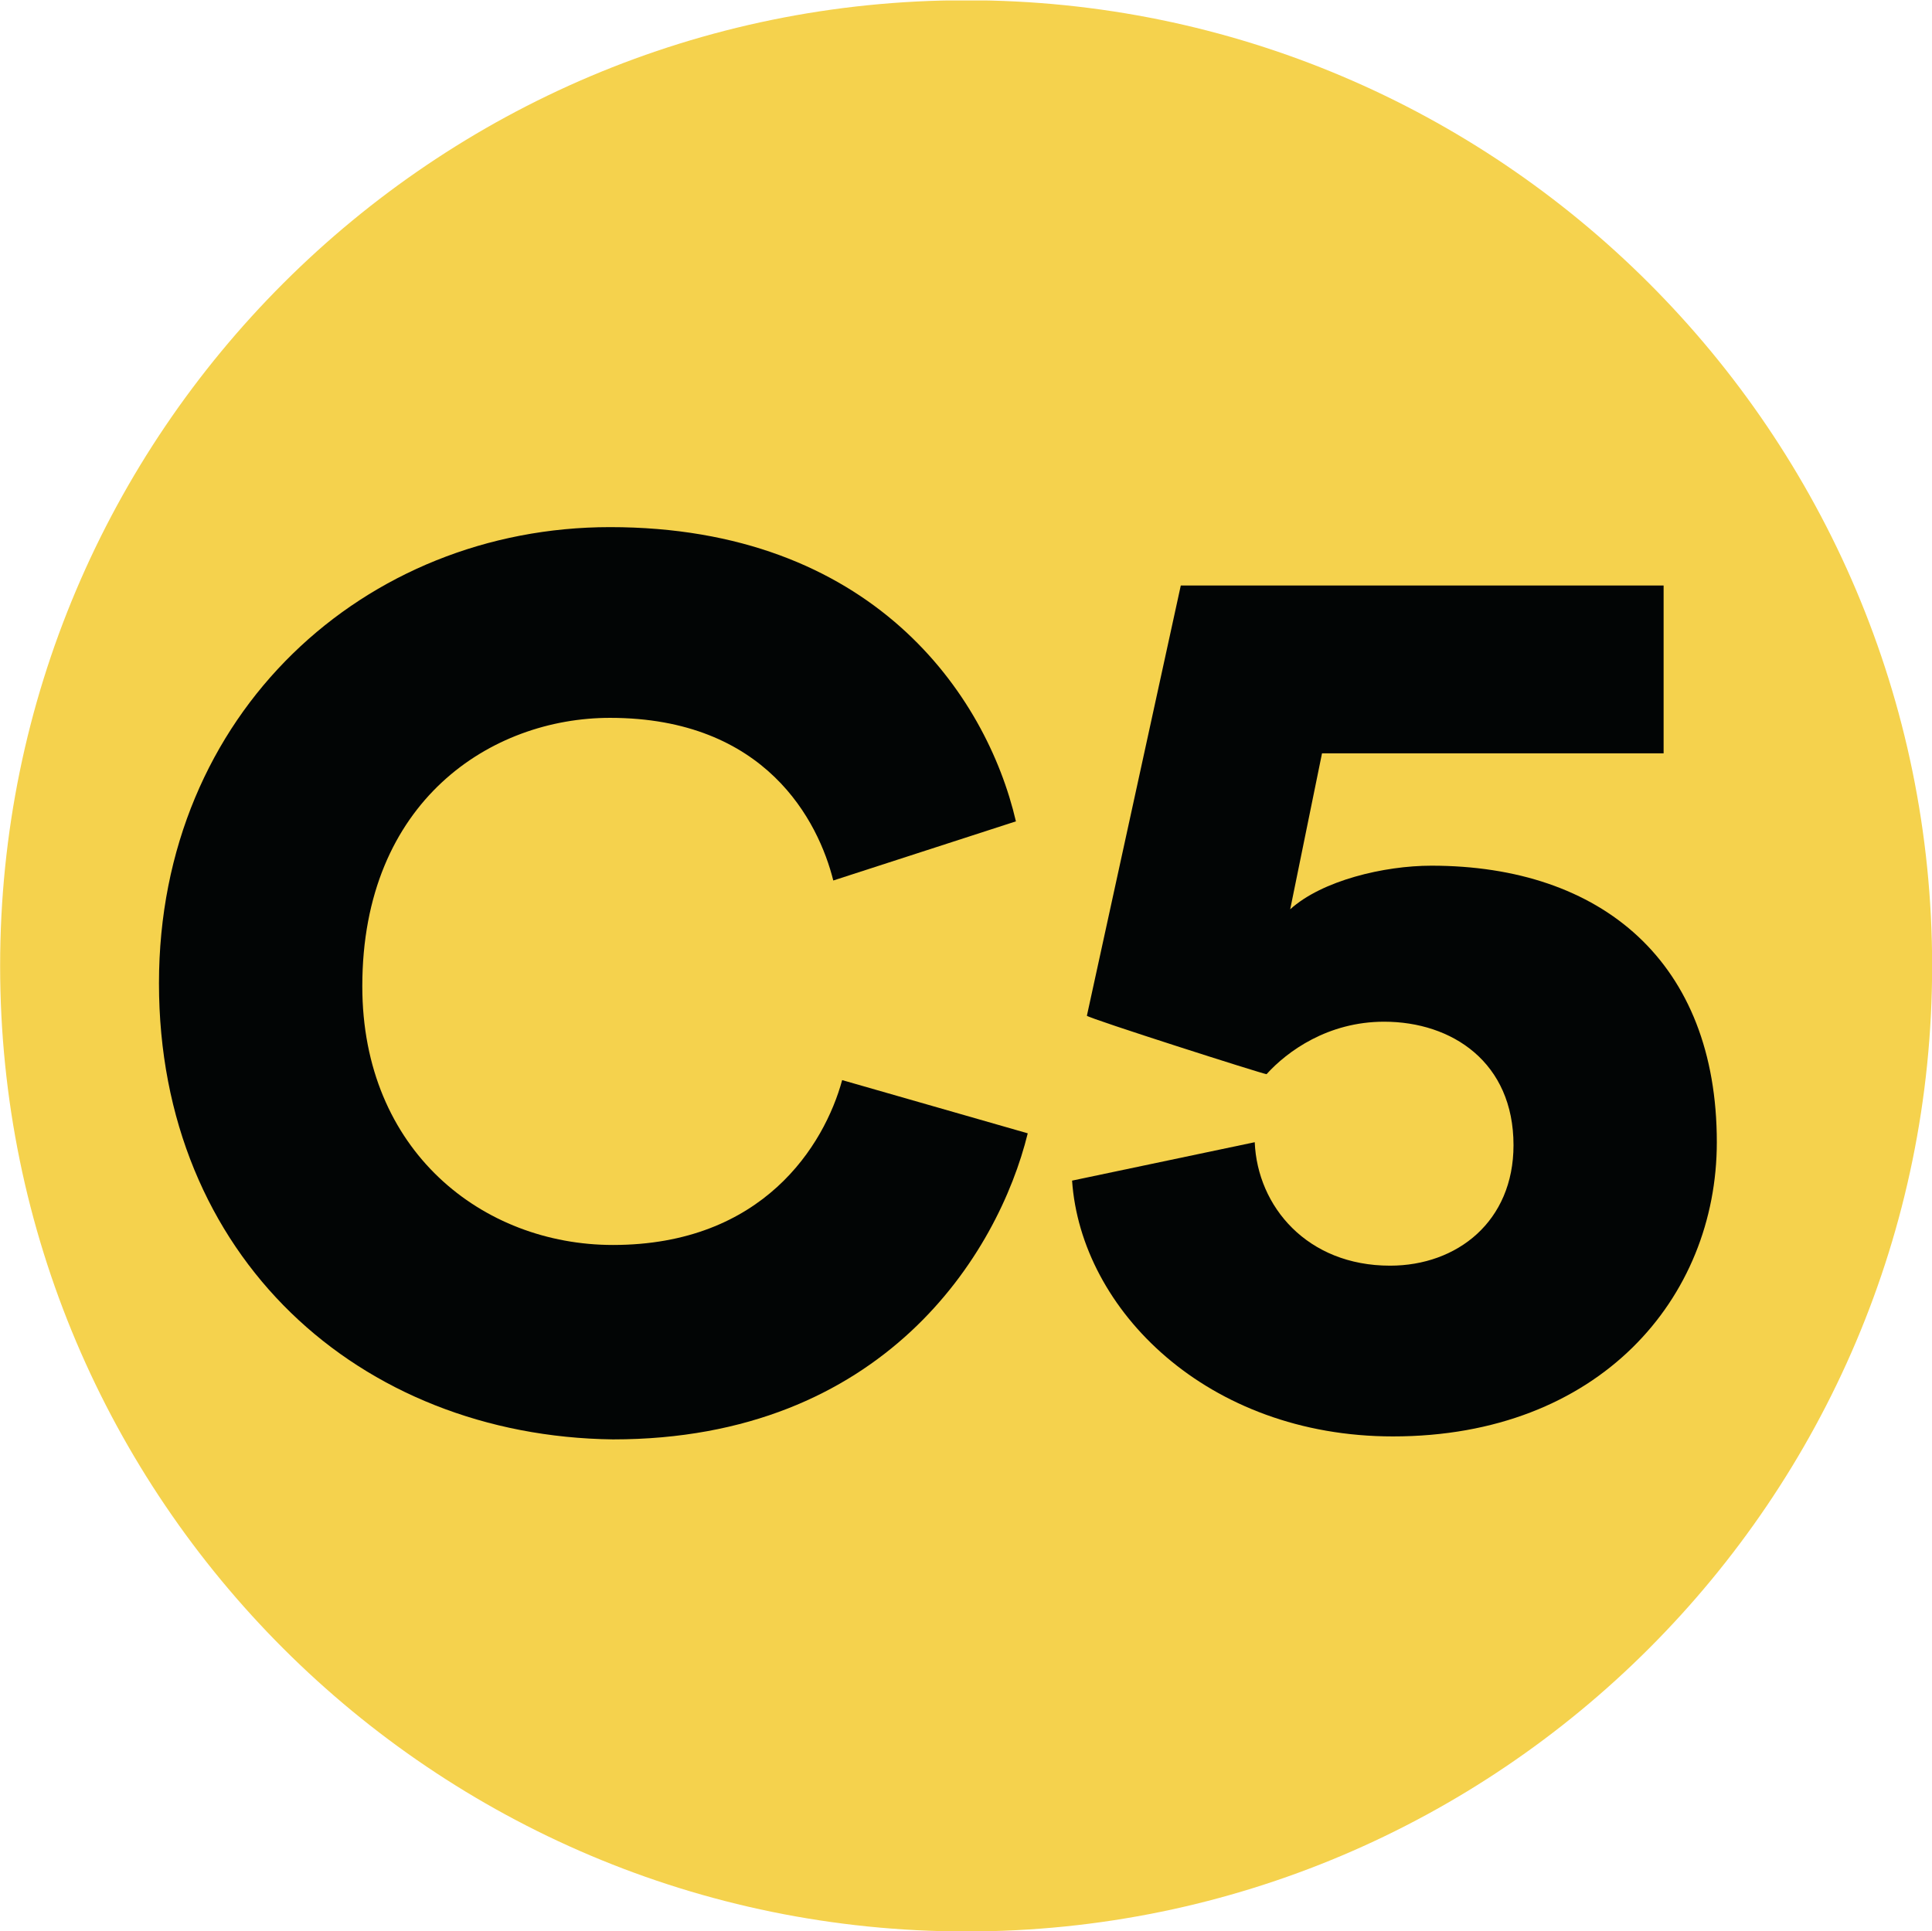
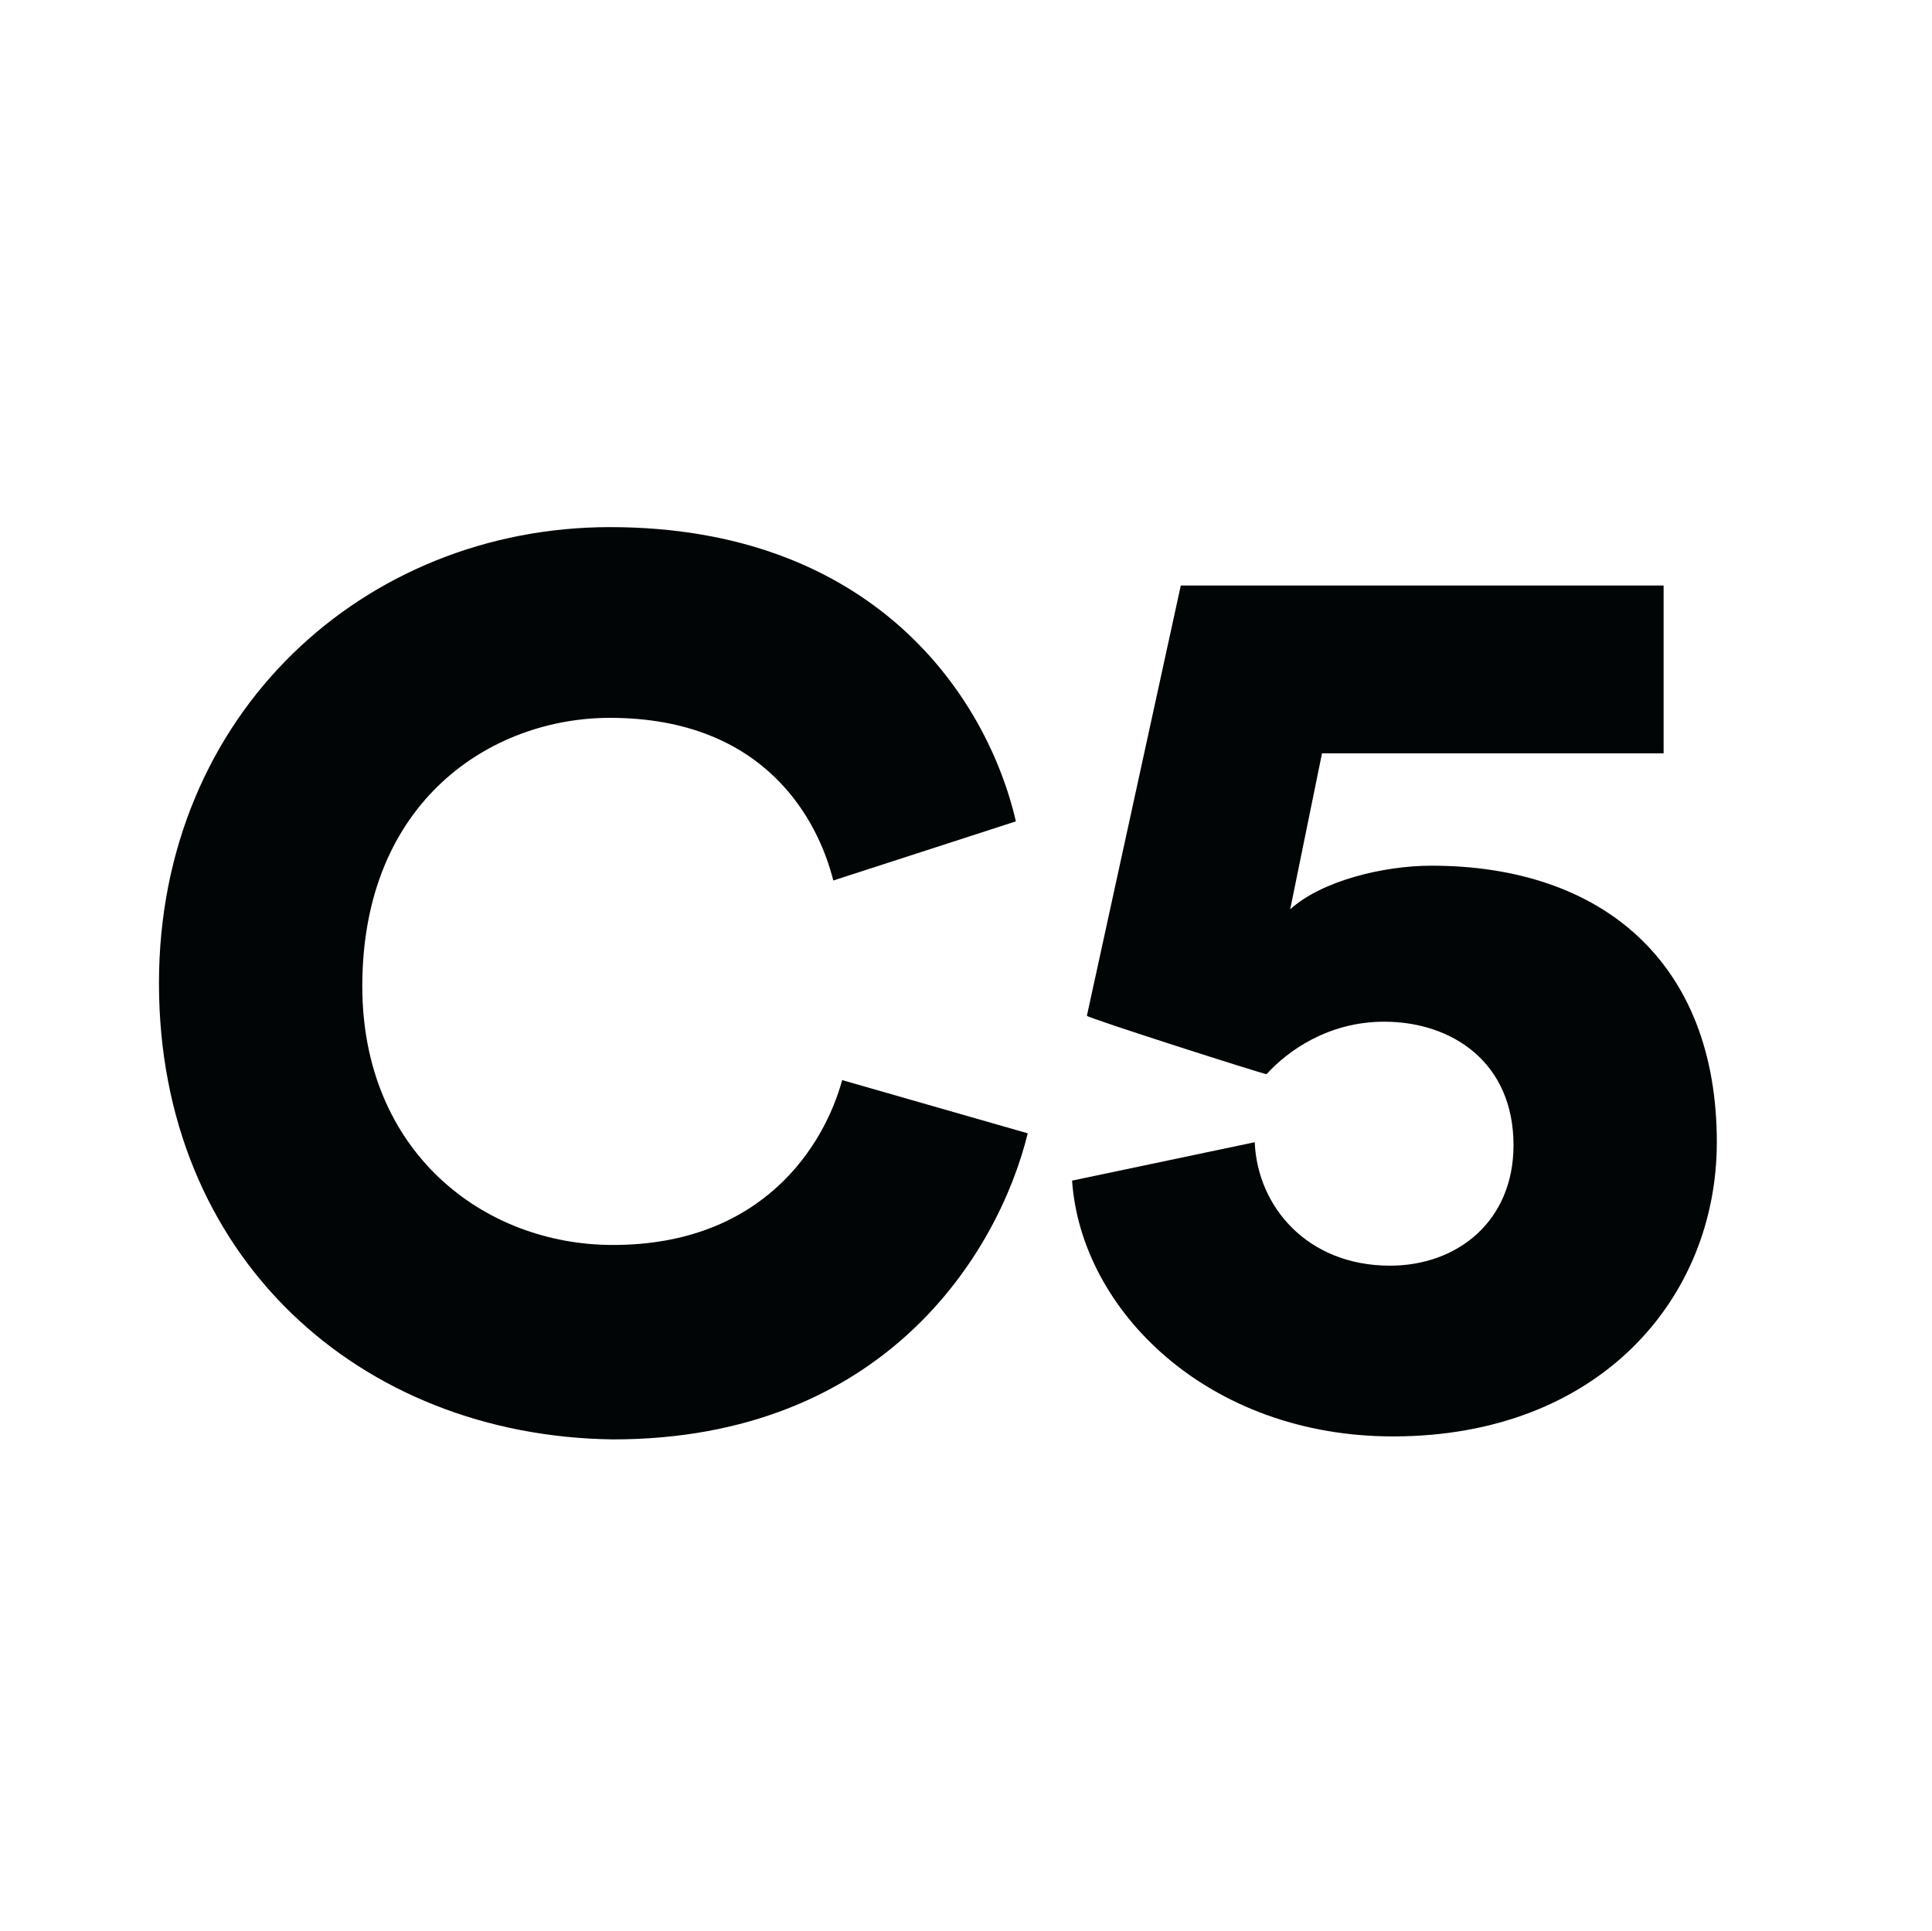
<svg xmlns="http://www.w3.org/2000/svg" width="211.662mm" height="211.581mm" viewBox="0 0 211.662 211.581" version="1.1" id="svg5">
  <defs id="defs2">
    <clipPath id="clip963">
      <path d="M 9.781,7.648 H 54.004 V 51.879 H 9.781 Z m 0,0" id="path6367" />
    </clipPath>
    <clipPath id="clip841">
      <path d="m 581.457,361.875 h 10.203 v 10.207 h -10.203 z m 0,0" id="path6001" />
    </clipPath>
    <clipPath id="clip840">
      <path d="m 518.75,356.773 h 10.203 v 10.207 H 518.75 Z m 0,0" id="path5998" />
    </clipPath>
    <clipPath id="clip828">
      <path d="m 218.707,395.801 h 10.203 v 10.207 h -10.203 z m 0,0" id="path5962" />
    </clipPath>
    <clipPath id="clip878">
-       <path d="m 188.73,320.852 h 10.203 v 10.207 h -10.203 z m 0,0" id="path6112" />
-     </clipPath>
+       </clipPath>
    <clipPath id="clip831">
      <path d="M 259.113,340 H 265 v 6 h -5.887 z m 0,0" id="path5971" />
    </clipPath>
    <clipPath id="clip830">
-       <path d="m 259.113,337.684 h 10.203 v 10.203 h -10.203 z m 0,0" id="path5968" />
-     </clipPath>
+       </clipPath>
    <clipPath id="clip833">
      <path d="m 276,340 h 4.938 v 6 H 276 Z m 0,0" id="path5977" />
    </clipPath>
    <clipPath id="clip832">
      <path d="m 270.734,337.684 h 10.203 v 10.203 h -10.203 z m 0,0" id="path5974" />
    </clipPath>
    <clipPath id="clip813">
      <path d="m 140.41,369.547 h 10.207 V 379.75 h -10.207 z m 0,0" id="path5917" />
    </clipPath>
  </defs>
  <g clip-path="url(#clip813)" clip-rule="nonzero" id="g23024" transform="matrix(20.737,0,0,20.737,-2911.668,-7663.248)" style="stroke-width:0.017;fill:#f5d24d;fill-opacity:1">
-     <path style="fill:#f5d24d;fill-opacity:1;fill-rule:nonzero;stroke:none;stroke-width:0.017" d="m 150.617,374.648 c 0,2.816 -2.289,5.102 -5.102,5.102 -2.816,0 -5.105,-2.285 -5.105,-5.102 0,-2.816 2.289,-5.102 5.105,-5.102 2.812,0 5.102,2.285 5.102,5.102" id="path23022" />
-   </g>
+     </g>
  <path style="fill:#020505;fill-opacity:1;fill-rule:nonzero;stroke:none;stroke-width:0.353" d="m 17.416,107.735 c 0,-29.647 22.6,-49.979 49.412,-49.979 28.675,0 41.231,18.306 44.471,32.239 l -20.008,6.48 c -1.622,-6.48 -7.372,-17.821 -24.463,-17.821 -12.961,0 -27.136,9.072 -27.136,29.404 0,18.064 13.204,28.351 27.46,28.351 16.444,0 23.167,-10.935 25.111,-18.064 l 20.332,5.831 C 109.356,137.381 96.799,157.713 67.152,157.713 39.367,157.36 17.416,137.705 17.416,107.734" id="path23026" />
  <path style="fill:#020505;fill-opacity:1;fill-rule:nonzero;stroke:none;stroke-width:0.353" d="m 137.463,125.151 c 0.294,7.047 5.749,13.527 14.824,13.527 7.371,0 13.527,-4.861 13.527,-13.204 0,-9.072 -6.723,-13.527 -14.175,-13.527 -6.157,0 -10.612,3.239 -12.88,5.749 -0.353,0 -19.36,-6.076 -19.684,-6.4 l 10.288,-47.144 h 52.895 v 18.388 h -37.423 l -3.486,17.091 c 3.486,-3.157 10.288,-4.779 15.472,-4.779 18.712,0 31.267,10.611 31.267,30.295 0,17.091 -12.88,32.239 -35.479,32.239 -20.332,0 -34.183,-13.852 -35.156,-28.027 z m 0,0" id="path23028" />
</svg>